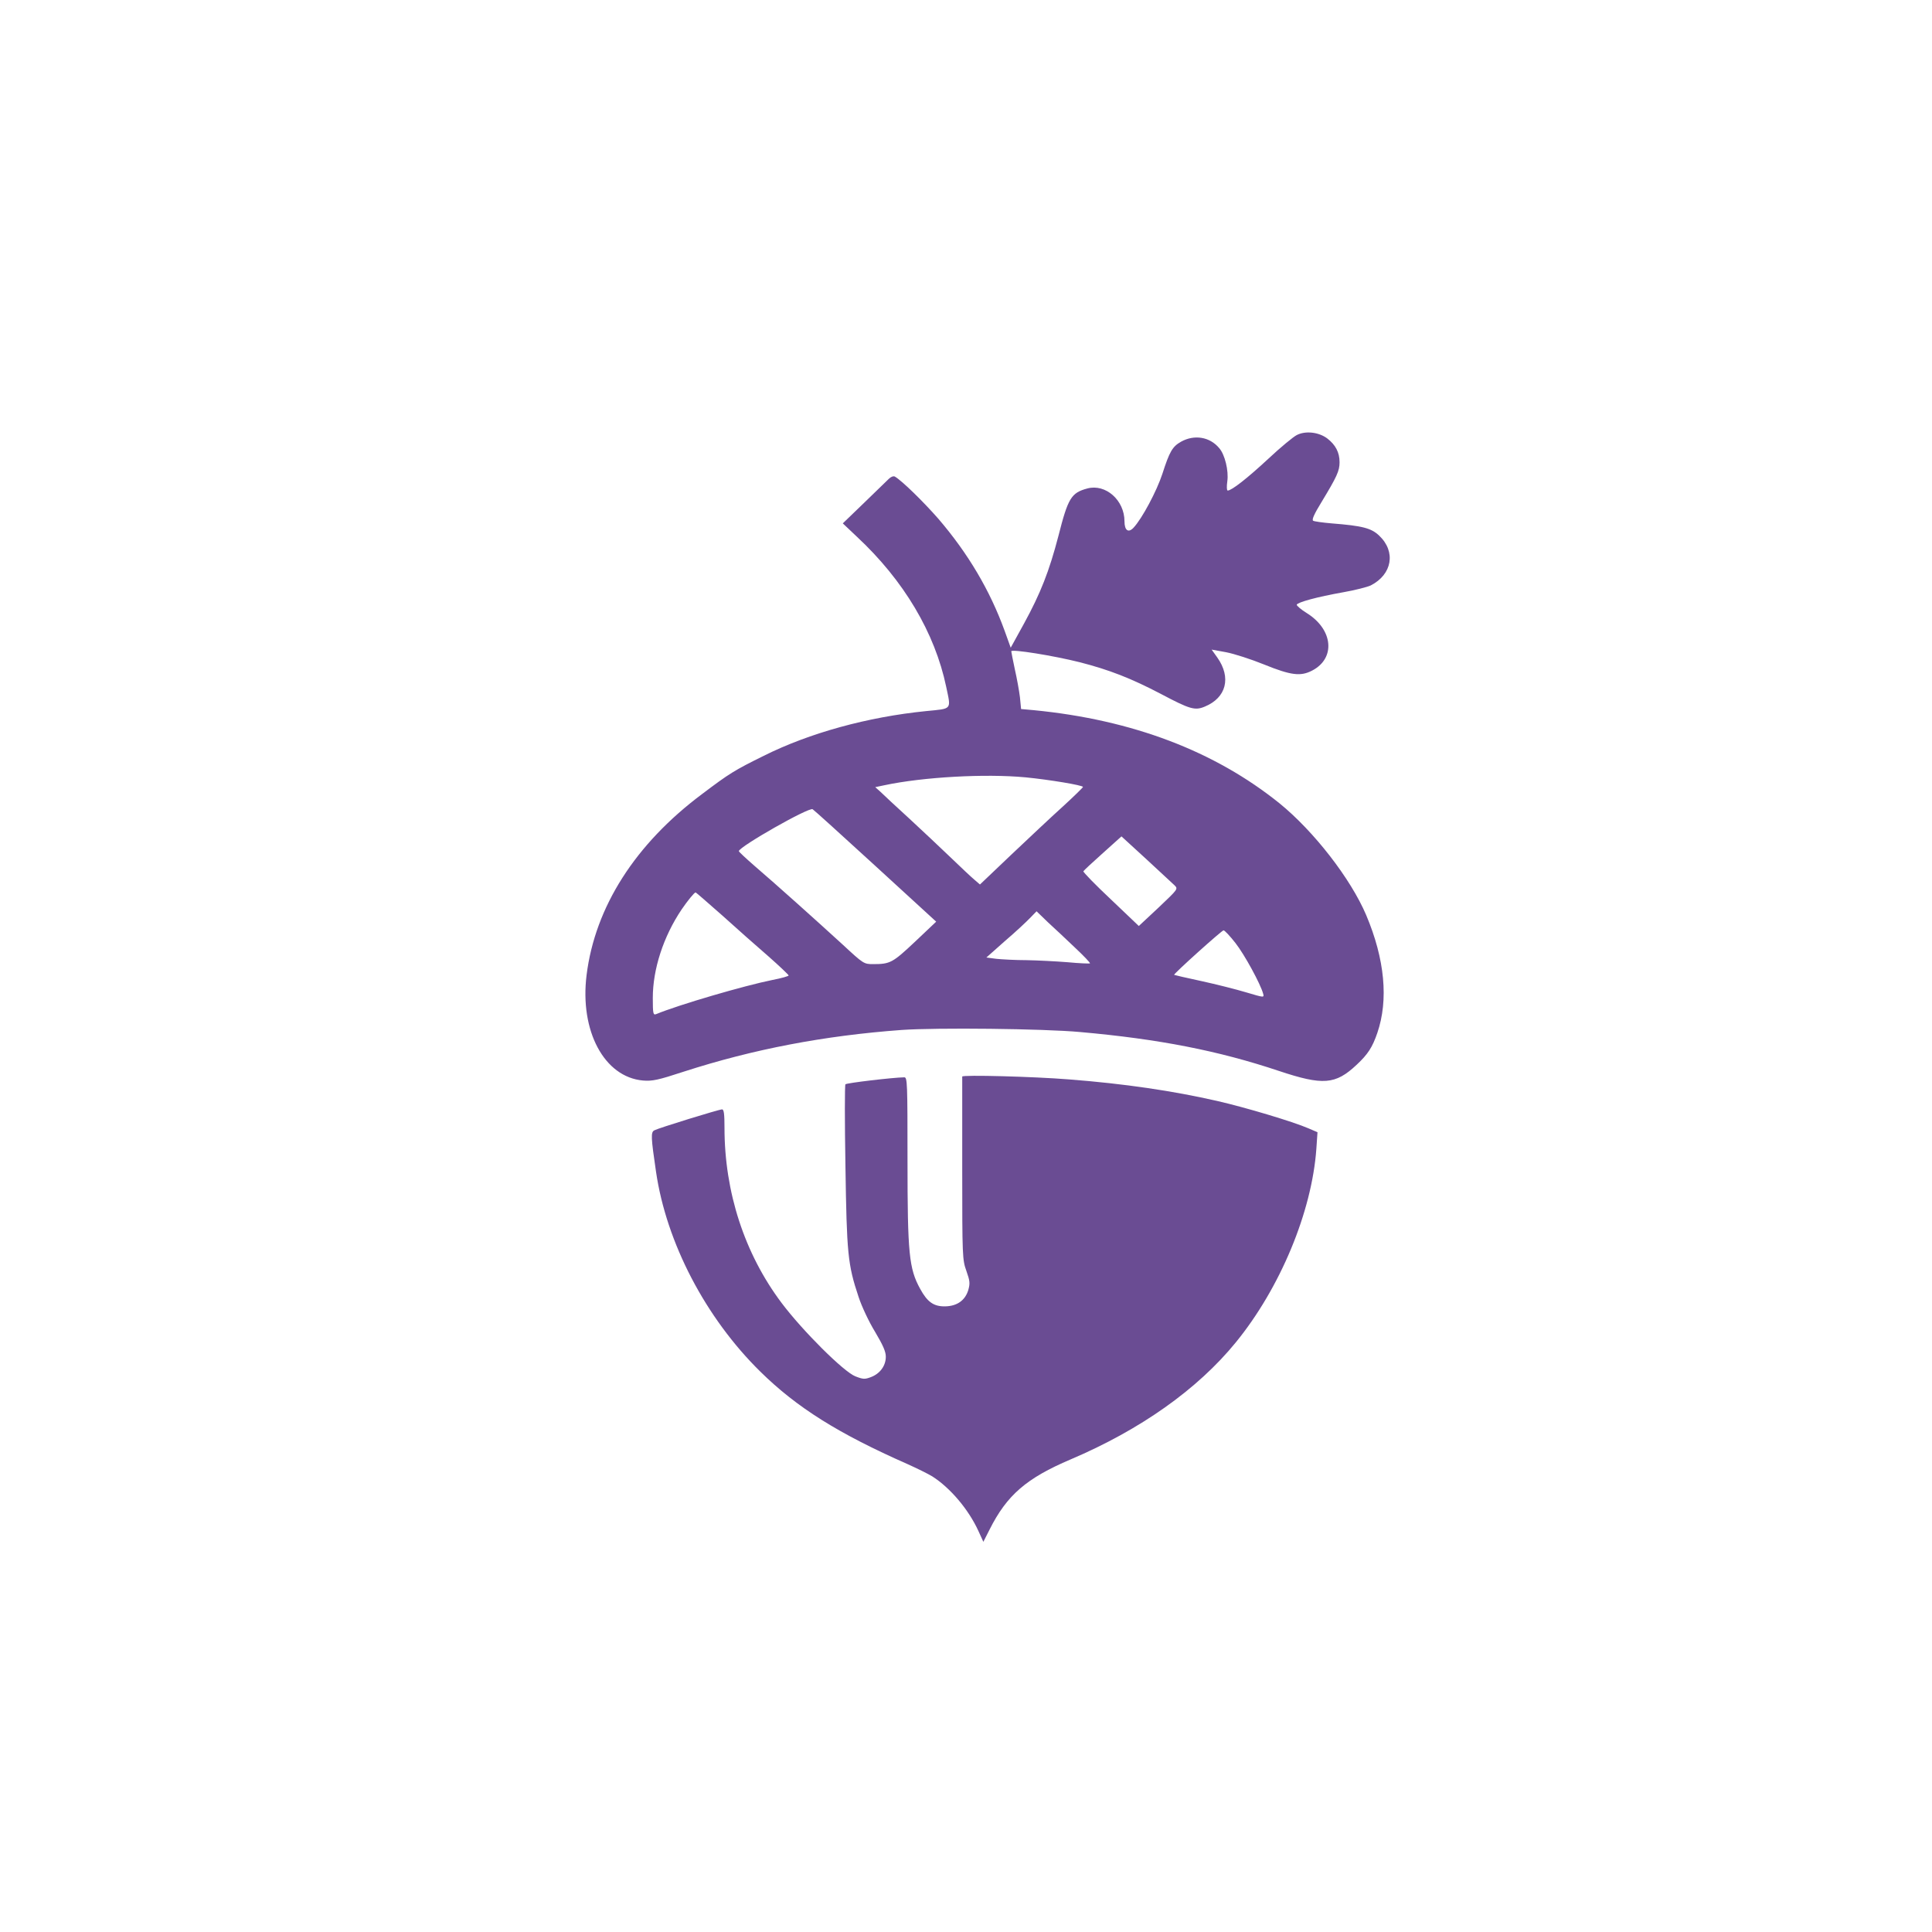
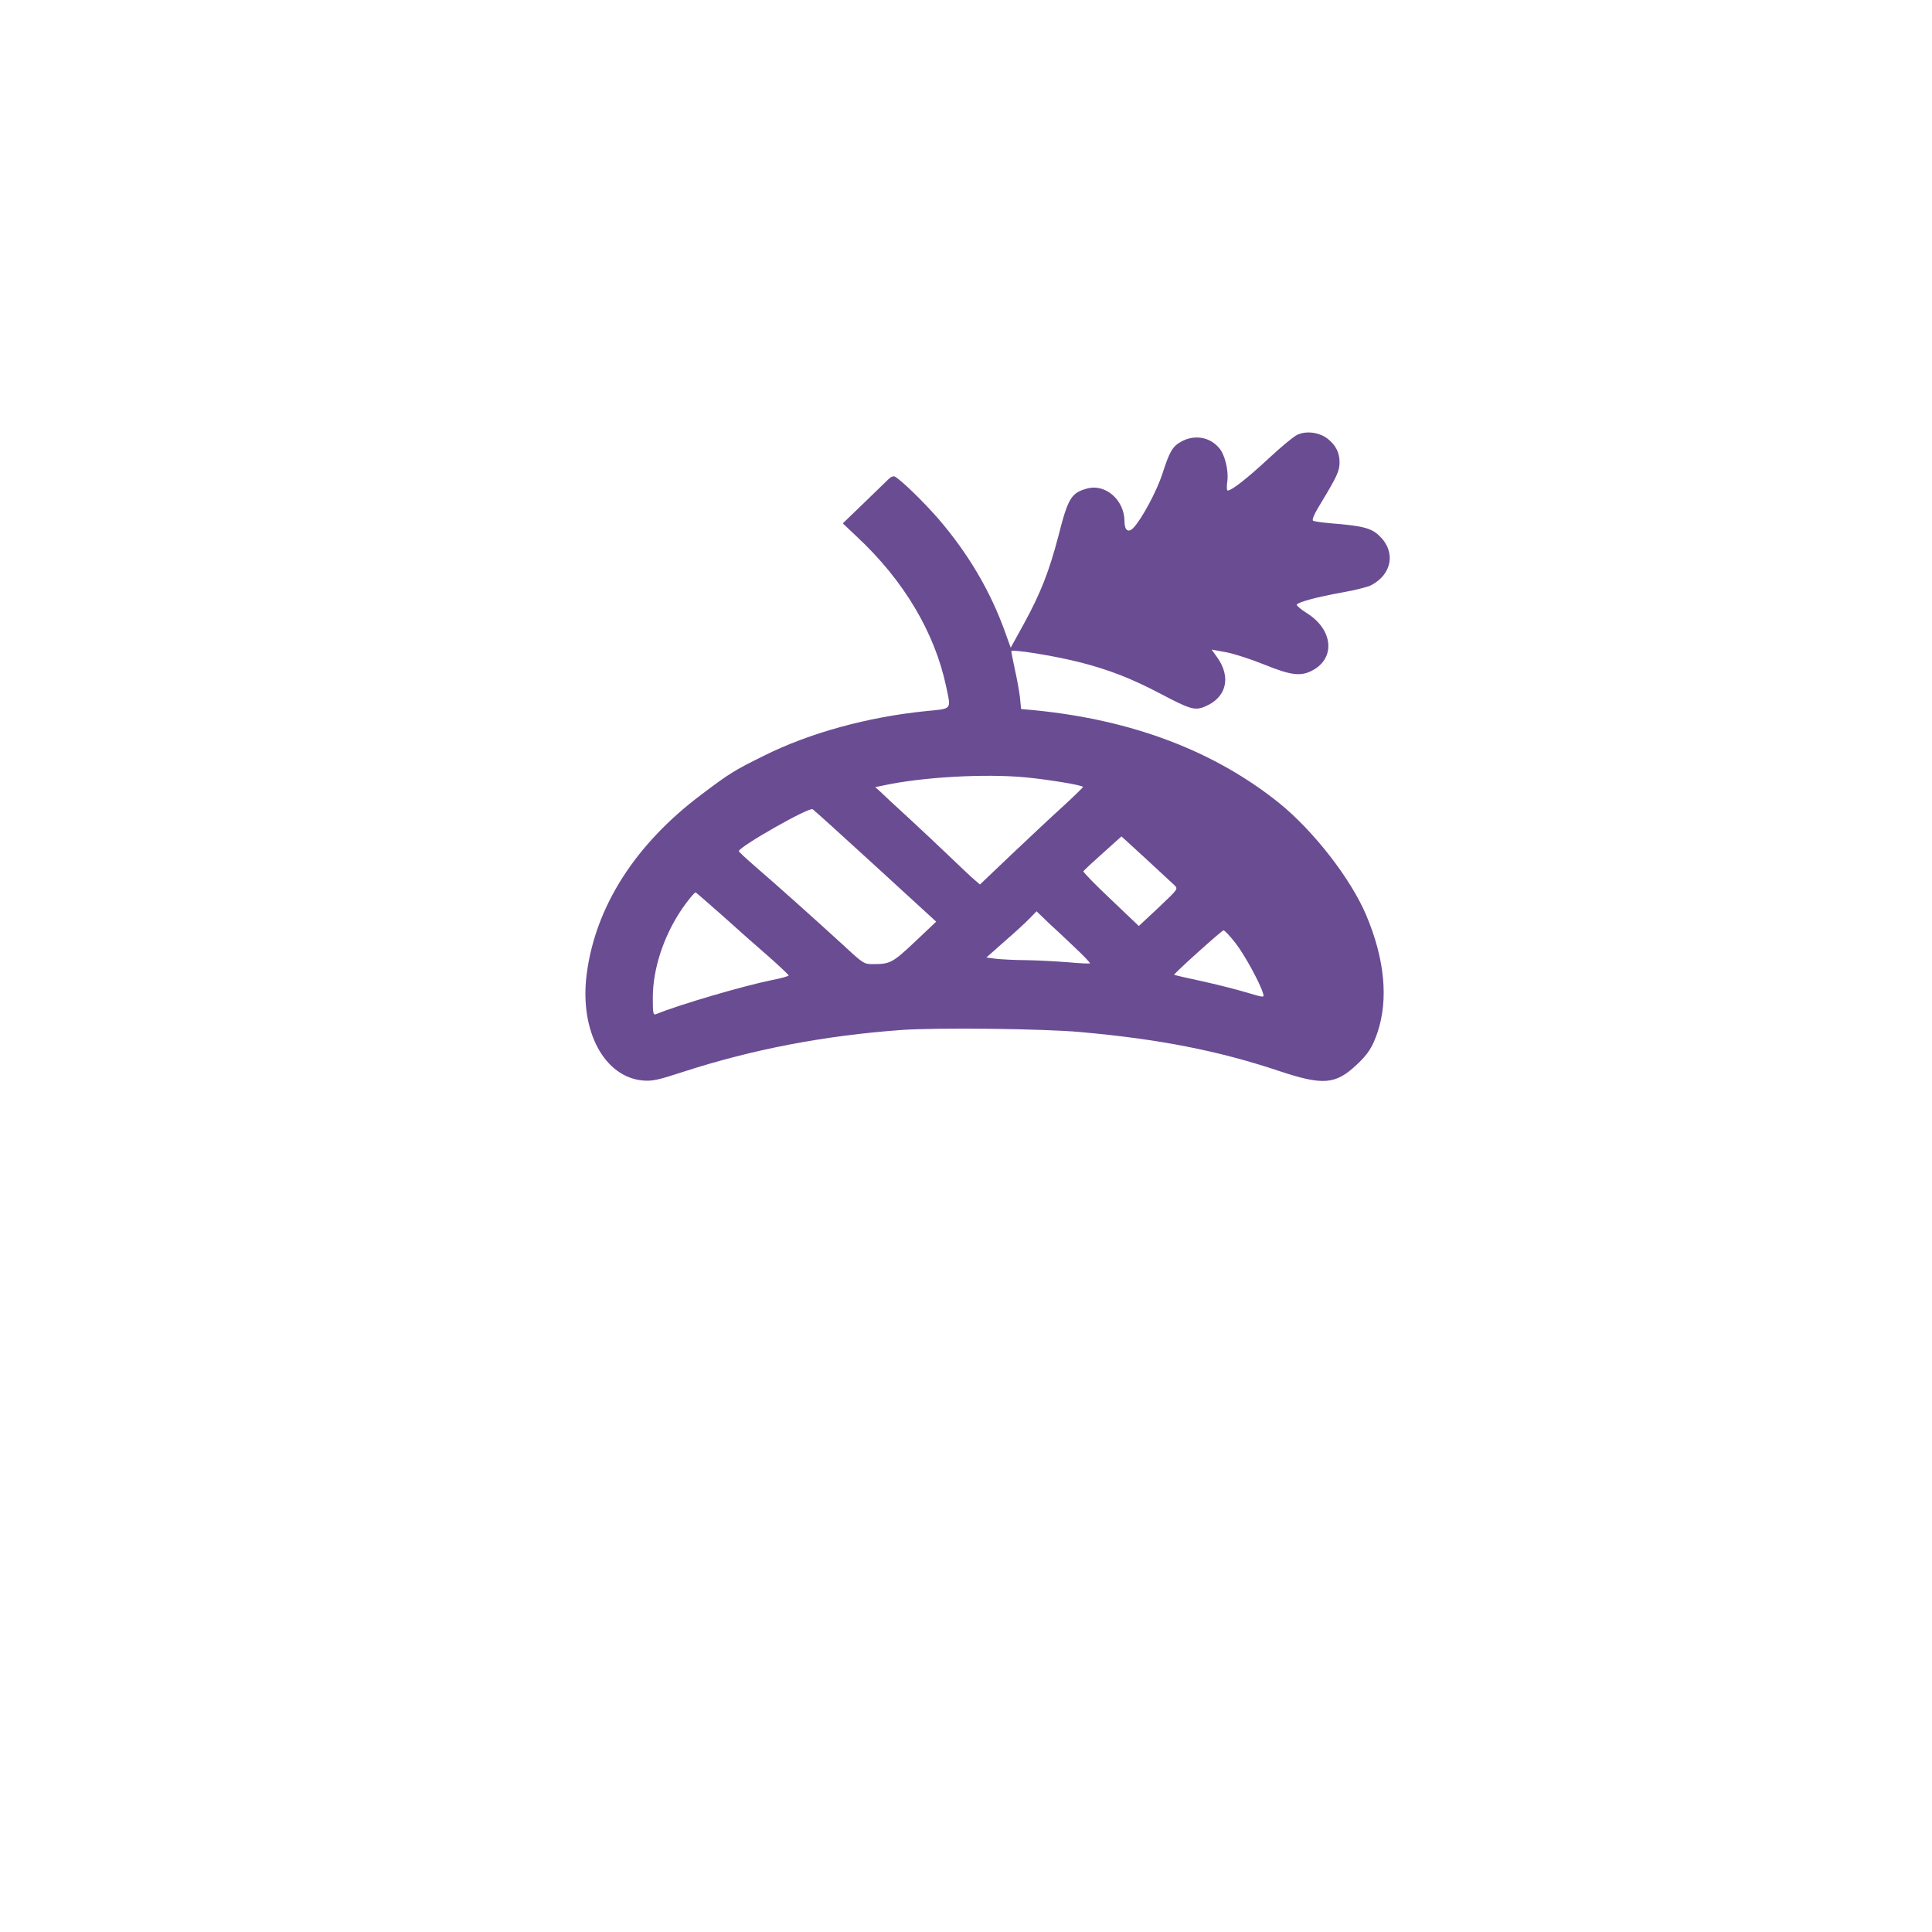
<svg xmlns="http://www.w3.org/2000/svg" version="1.0" width="1024pt" height="1024pt" viewBox="0 0 1024 1024" preserveAspectRatio="xMidYMid meet">
  <g transform="translate(0,1024) scale(0.1,-0.1)" fill="#6A4C93" stroke="none">
    <path d="M6873 7934 c-18 -9 -86 -65 -150 -125 -112 -104 -195 -169 -216 -169 -5 0 -6 21 -2 49 8 56 -13 142 -43 176 -50 60 -132 73 -202 34 -46 -26 -61 -52 -99 -170 -30 -92 -108 -238 -153 -286 -27 -29 -48 -15 -48 34 0 112 -100 200 -197 174 -85 -23 -102 -50 -153 -251 -49 -188 -95 -305 -182 -464 l-71 -129 -32 89 c-78 215 -194 411 -352 595 -79 90 -191 200 -230 223 -7 4 -21 -1 -31 -11 -10 -10 -69 -67 -132 -128 l-113 -109 75 -71 c249 -232 413 -509 473 -795 26 -124 34 -115 -107 -129 -309 -31 -618 -116 -860 -237 -156 -77 -183 -94 -326 -202 -355 -265 -568 -599 -613 -960 -37 -297 94 -541 299 -559 49 -4 79 2 216 47 368 119 745 191 1155 221 186 13 750 7 946 -11 417 -37 733 -99 1053 -206 234 -78 300 -73 412 32 60 56 84 93 110 169 60 175 40 391 -59 625 -82 193 -277 444 -459 592 -344 277 -780 443 -1303 494 l-67 6 -6 62 c-4 33 -16 100 -27 148 -10 48 -19 92 -19 96 0 13 224 -23 363 -58 156 -40 272 -85 432 -169 153 -81 179 -88 231 -66 114 47 141 154 66 260 l-30 42 77 -14 c42 -8 132 -37 201 -65 143 -58 194 -64 255 -32 125 65 111 217 -28 304 -31 19 -55 40 -54 45 5 13 106 41 247 66 63 11 128 28 145 36 114 58 135 179 45 264 -42 40 -88 52 -252 65 -47 4 -91 10 -98 14 -8 5 5 35 45 100 81 134 95 164 95 210 0 52 -21 92 -65 126 -45 34 -116 42 -162 18z m-1438 -1814 c124 -12 305 -42 305 -51 0 -3 -48 -50 -107 -104 -60 -54 -182 -169 -273 -255 l-166 -158 -29 25 c-17 14 -73 67 -125 117 -52 50 -151 143 -219 206 -69 63 -138 127 -153 142 l-29 26 48 10 c206 44 536 62 748 42z m-795 -470 l322 -295 -113 -107 c-118 -111 -131 -118 -221 -118 -49 0 -51 1 -161 103 -141 129 -354 320 -466 416 -47 41 -86 77 -85 80 4 25 370 233 391 222 6 -3 156 -139 333 -301z m1585 -102 c20 -20 19 -20 -84 -118 l-105 -98 -148 141 c-82 77 -147 144 -146 149 2 4 48 47 103 96 l99 89 131 -120 c71 -66 139 -129 150 -139z m-2397 -160 c75 -68 185 -165 245 -217 59 -52 107 -98 107 -101 0 -4 -39 -15 -86 -24 -149 -30 -495 -131 -616 -181 -16 -6 -18 1 -18 86 0 152 56 325 153 469 30 44 67 90 74 90 2 0 65 -55 141 -122z m1870 -171 c46 -43 82 -81 79 -83 -2 -2 -55 0 -118 6 -63 5 -161 10 -219 11 -58 0 -129 4 -159 7 l-53 7 98 87 c55 47 114 102 133 122 l35 36 60 -58 c34 -31 99 -92 144 -135z m850 25 c48 -61 133 -217 147 -269 6 -21 5 -21 -89 7 -53 16 -160 43 -238 60 -79 17 -144 32 -145 33 -4 5 253 236 262 236 6 0 34 -30 63 -67z" />
-     <path d="M5100 4534 c0 -5 0 -225 0 -489 0 -468 1 -482 22 -541 19 -54 20 -66 10 -102 -17 -55 -60 -85 -123 -86 -60 -1 -94 23 -132 93 -59 107 -67 187 -67 679 0 414 -1 442 -17 442 -61 -1 -306 -30 -312 -37 -4 -4 -4 -199 0 -433 7 -464 12 -522 70 -695 16 -49 55 -132 87 -184 42 -71 57 -104 57 -132 0 -48 -31 -90 -79 -108 -32 -12 -41 -12 -82 4 -61 23 -281 242 -392 390 -196 261 -302 587 -302 927 0 73 -3 98 -13 98 -16 0 -337 -99 -359 -111 -19 -10 -18 -36 9 -219 55 -377 263 -775 553 -1060 194 -191 415 -329 780 -490 49 -22 108 -51 131 -65 96 -61 193 -176 245 -290 l26 -57 33 65 c92 183 195 272 430 372 369 157 672 371 875 620 235 288 403 691 427 1026 l6 88 -49 21 c-81 35 -331 110 -484 145 -233 53 -488 91 -785 114 -187 15 -565 25 -565 15z" />
  </g>
</svg>